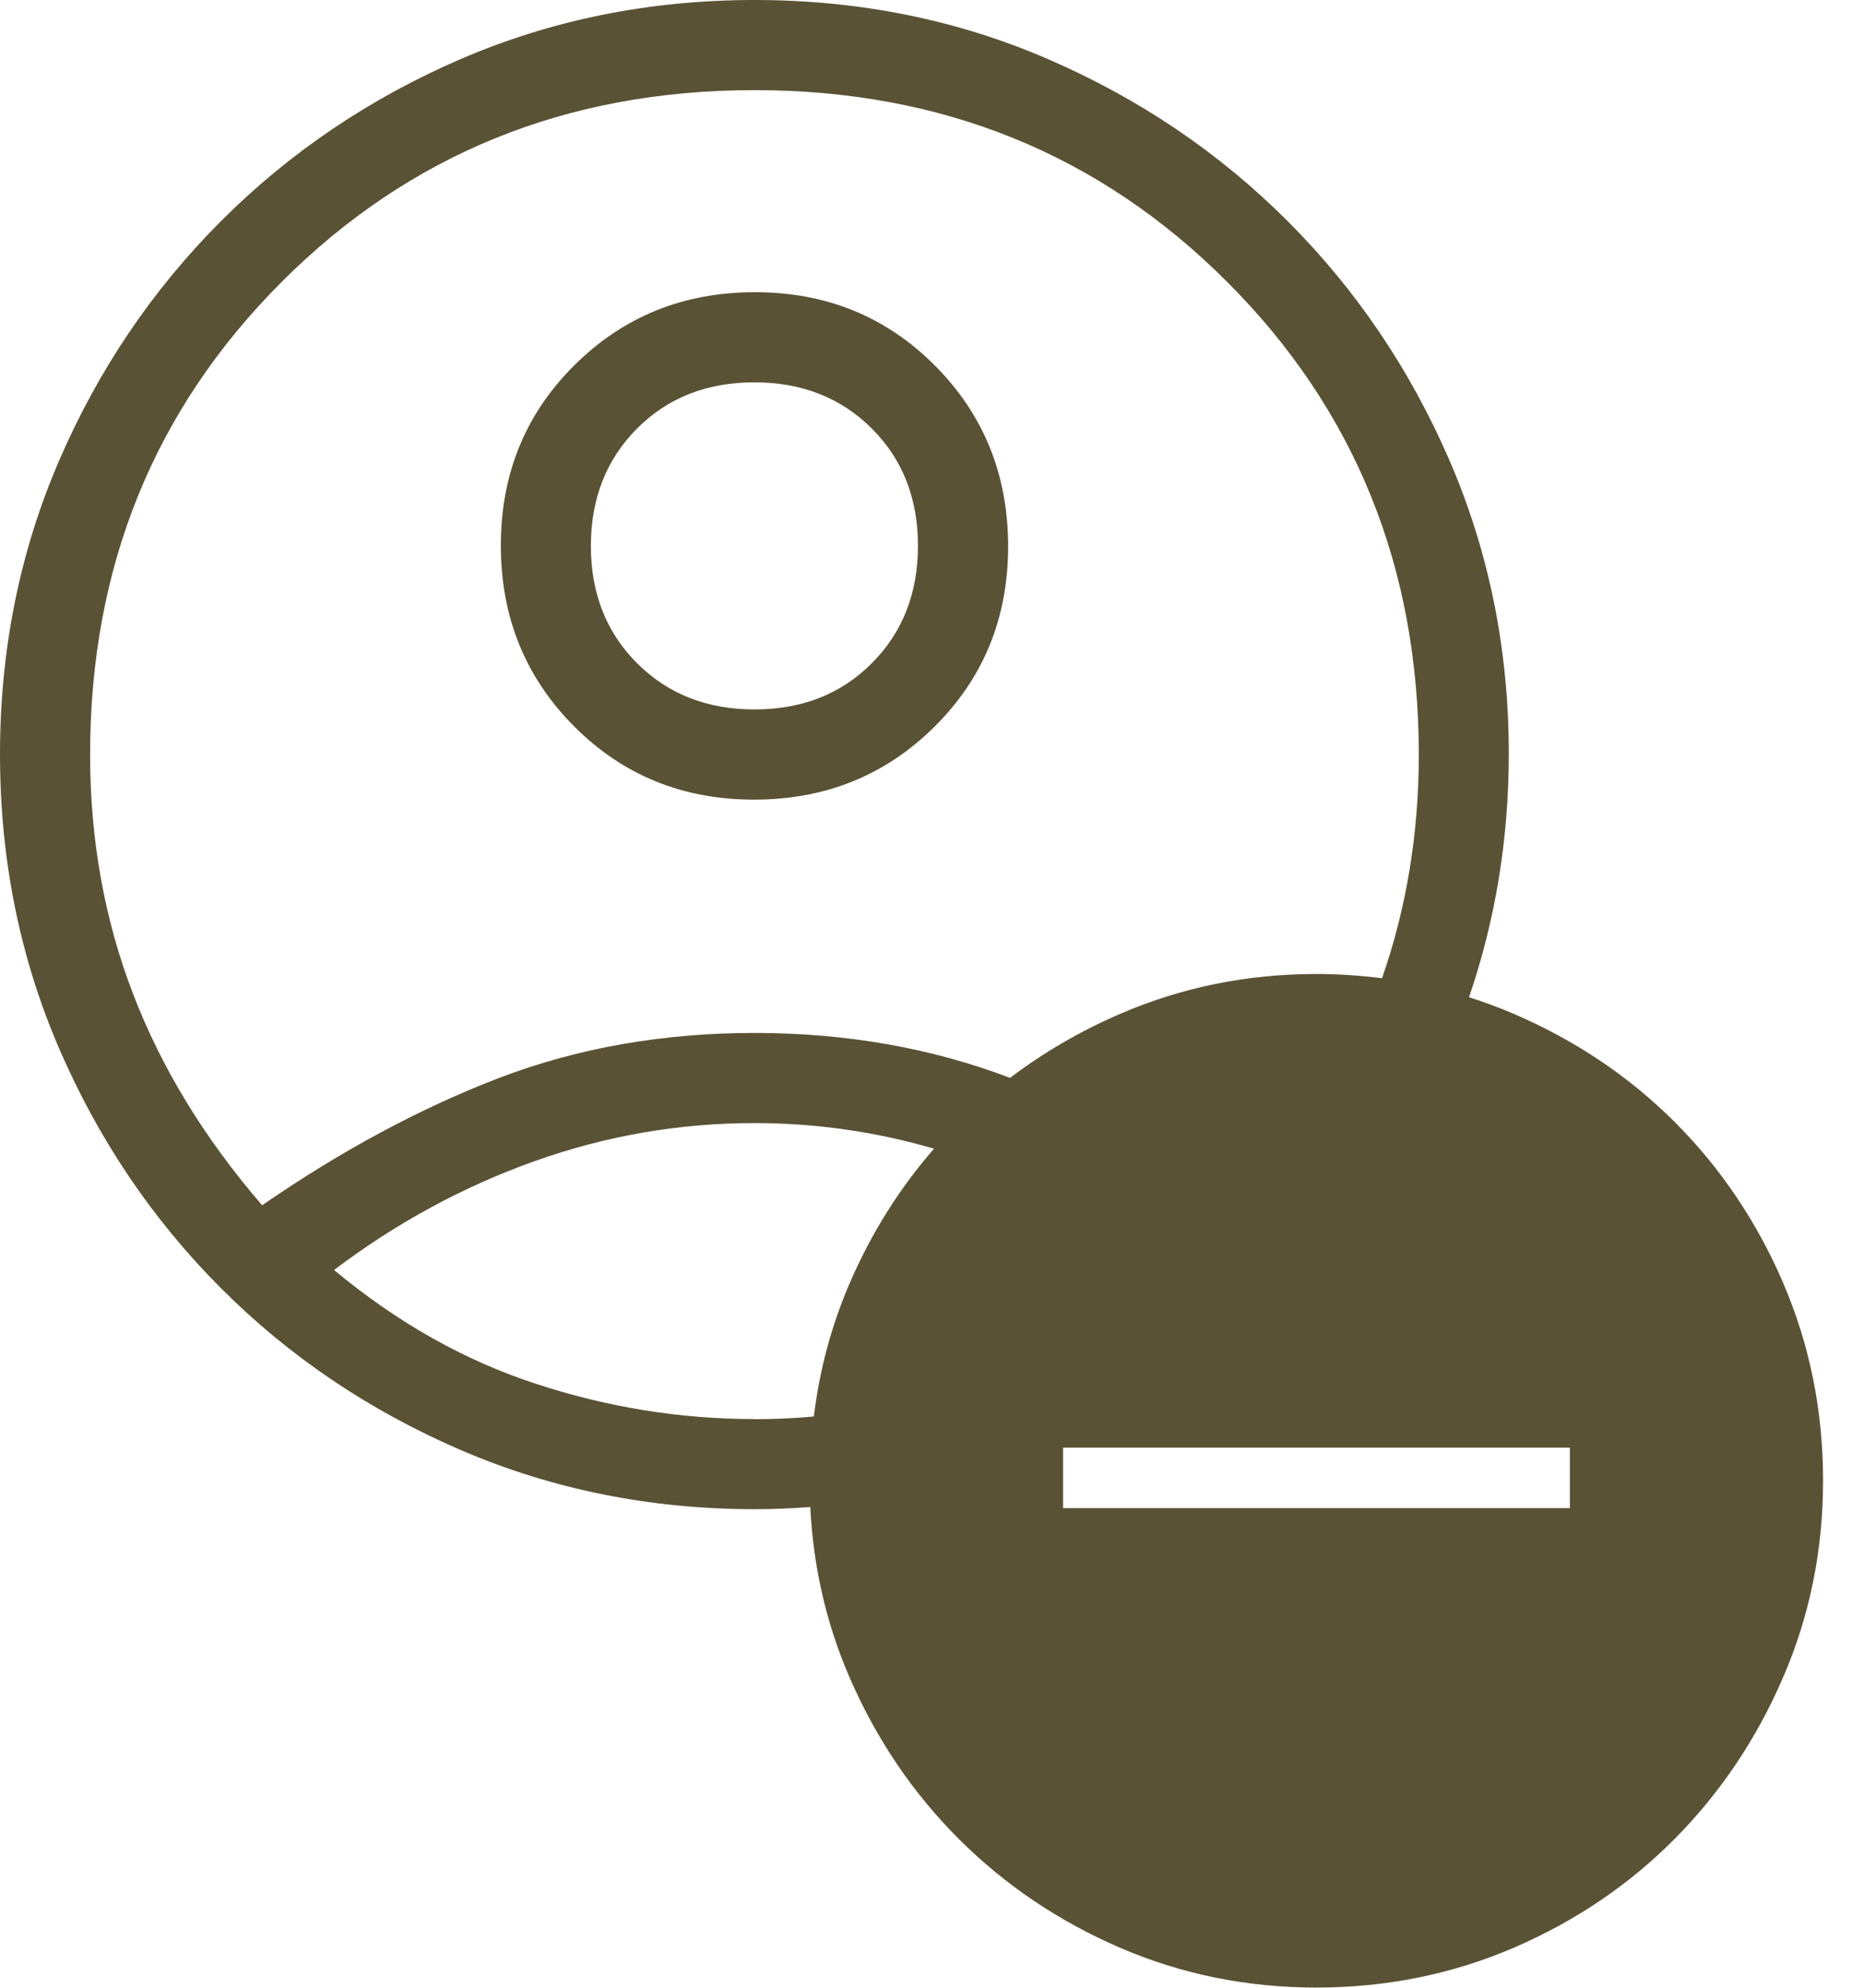
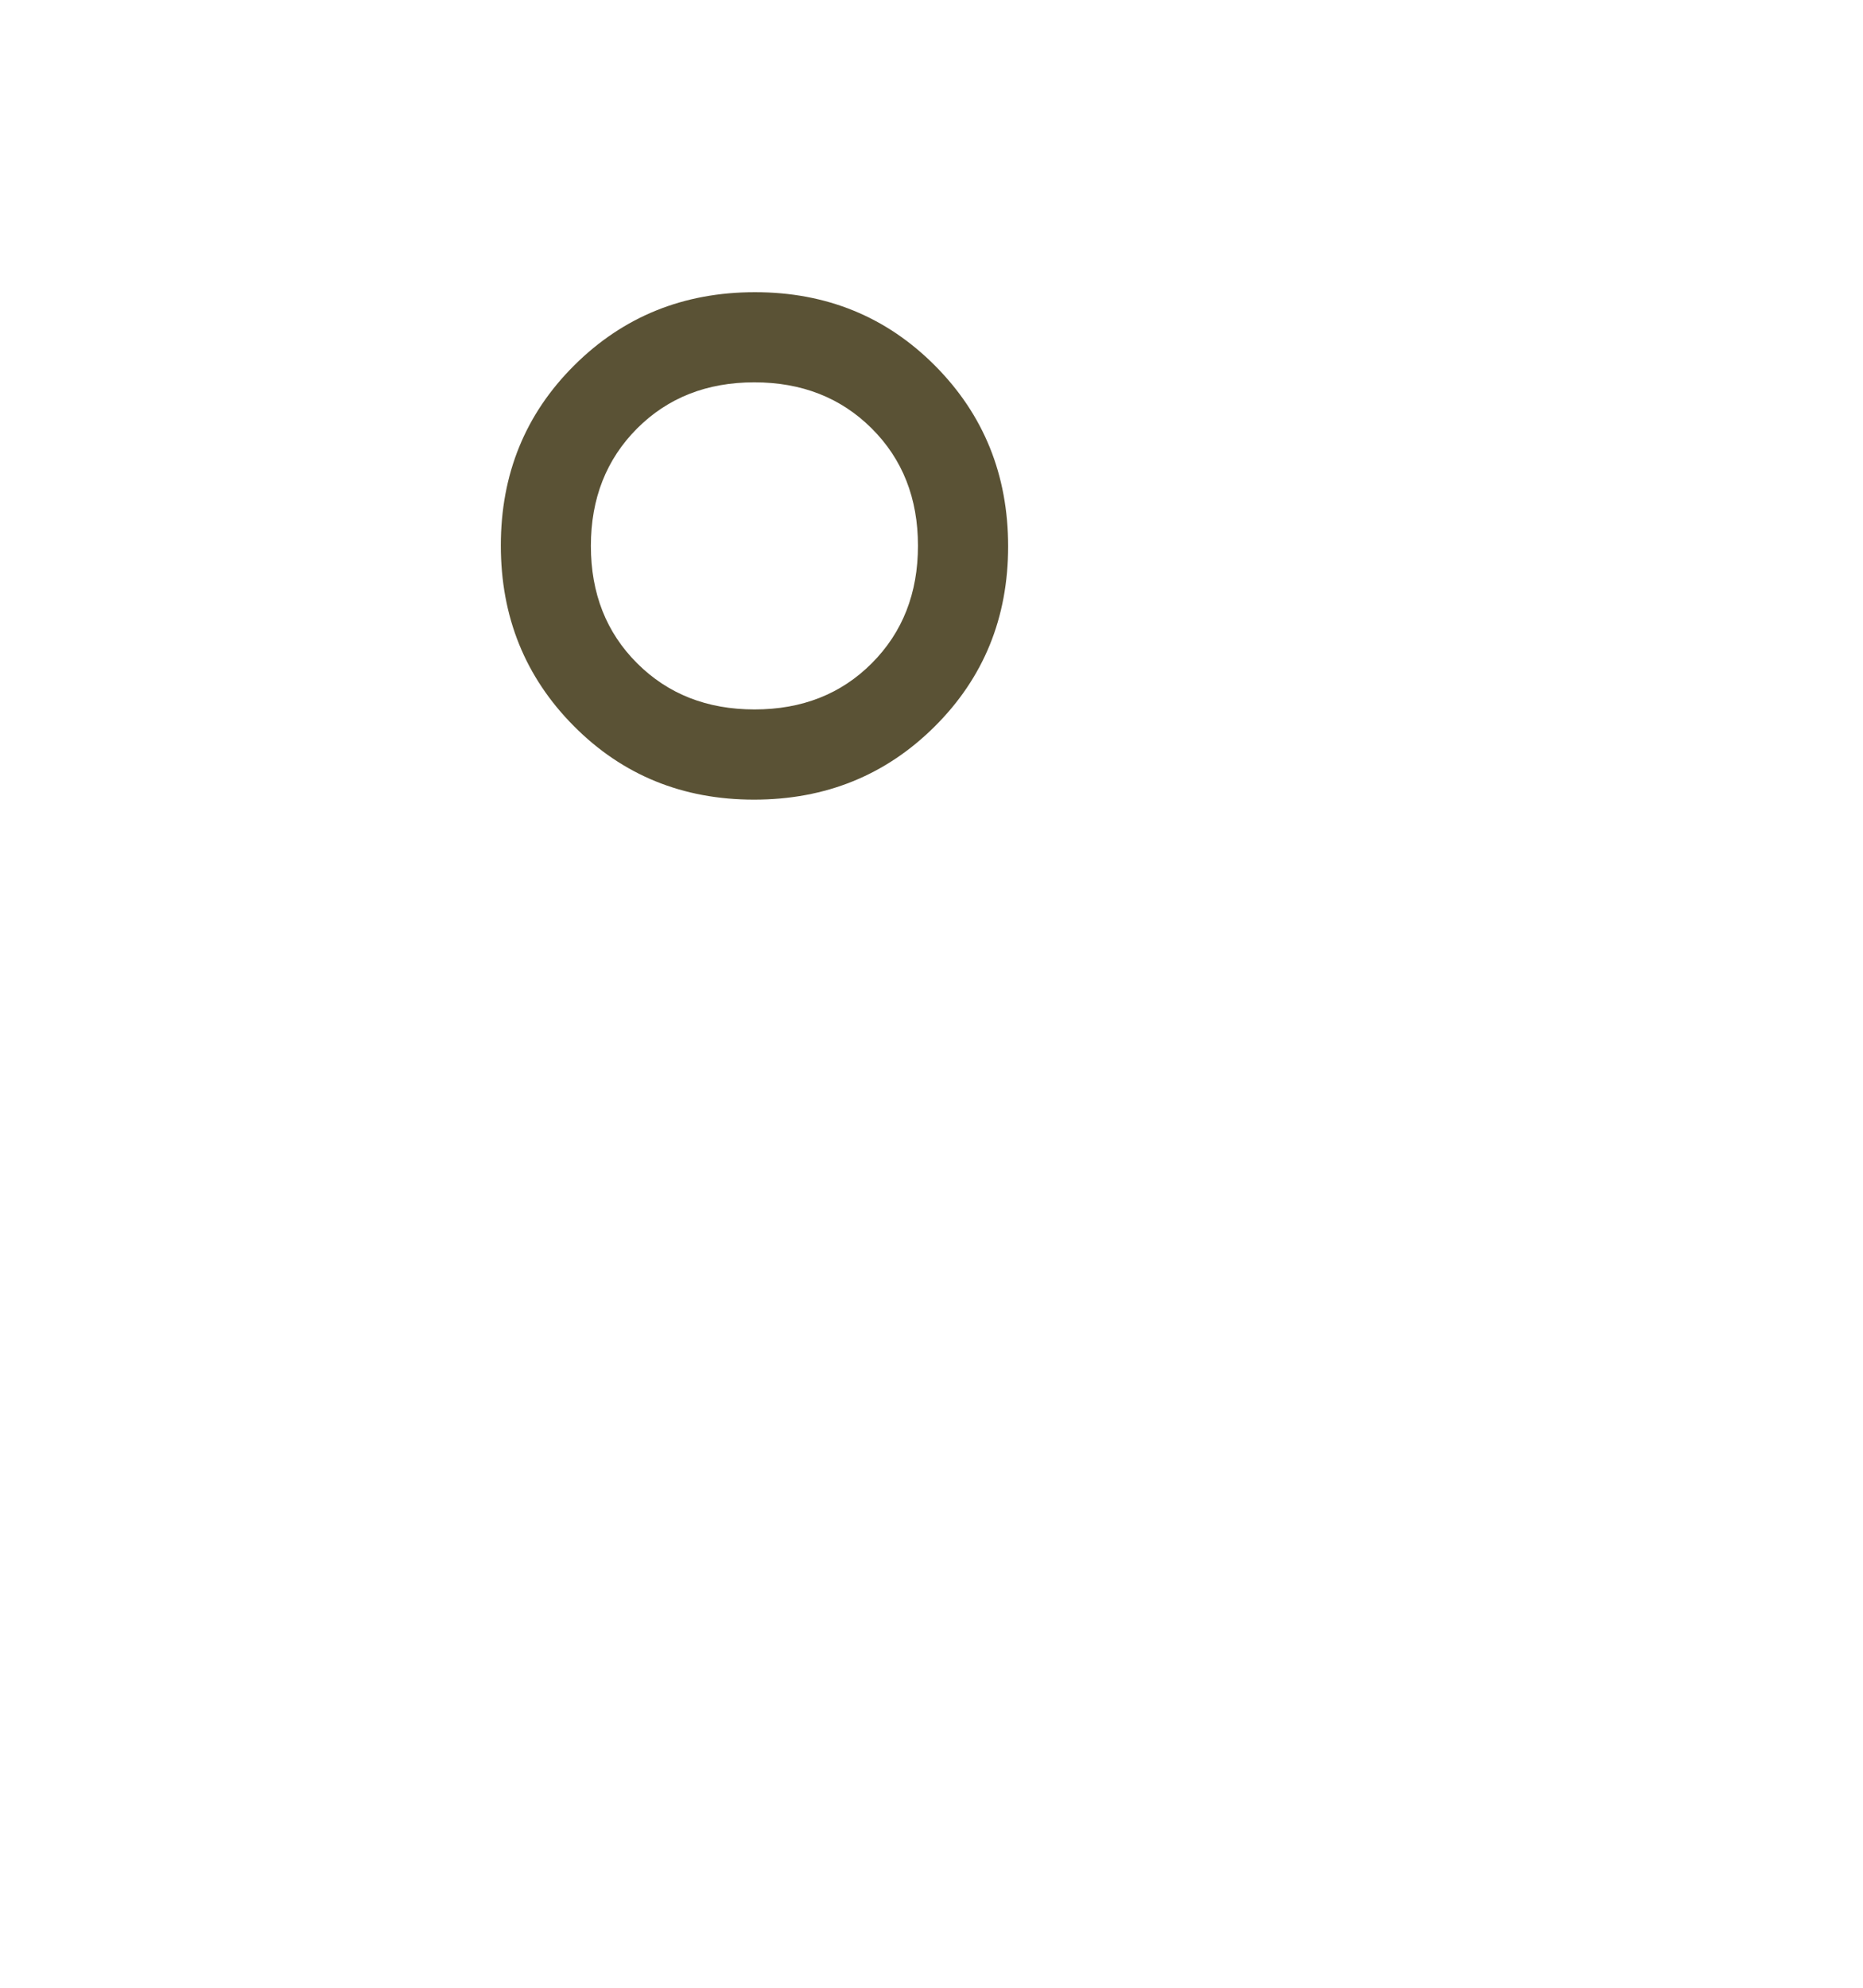
<svg xmlns="http://www.w3.org/2000/svg" width="30" height="32" viewBox="0 0 30 32" fill="none">
  <g clip-path="url(#clip0_6539_10216)">
    <path d="M12.142 12.873C13.292 12.873 14.261 12.481 15.05 11.697C15.839 10.913 16.234 9.946 16.234 8.796C16.234 7.647 15.842 6.677 15.058 5.888C14.274 5.099 13.306 4.704 12.157 4.704C11.007 4.704 10.038 5.096 9.249 5.88C8.46 6.664 8.065 7.632 8.065 8.781C8.065 9.931 8.457 10.9 9.241 11.689C10.025 12.478 10.992 12.873 12.142 12.873ZM10.258 6.899C10.753 6.403 11.383 6.155 12.147 6.155C12.911 6.155 13.541 6.403 14.037 6.897C14.534 7.392 14.782 8.022 14.782 8.786C14.782 9.55 14.534 10.181 14.039 10.677C13.545 11.173 12.915 11.421 12.15 11.421C11.386 11.421 10.756 11.173 10.26 10.678C9.764 10.184 9.515 9.554 9.515 8.789C9.515 8.025 9.764 7.395 10.258 6.899Z" fill="#5A5235" />
-     <path d="M28.717 20.657C28.288 19.664 27.706 18.801 26.972 18.067C26.238 17.332 25.374 16.752 24.38 16.323C24.142 16.221 23.9 16.131 23.656 16.054C24.079 14.817 24.296 13.512 24.296 12.135C24.296 10.46 23.978 8.889 23.345 7.42C22.709 5.951 21.841 4.666 20.736 3.561C19.631 2.456 18.346 1.588 16.879 0.953C15.412 0.318 13.836 0 12.15 0C10.465 0 8.887 0.318 7.418 0.951C5.949 1.586 4.663 2.455 3.559 3.559C2.455 4.664 1.586 5.949 0.951 7.417C0.318 8.884 0 10.46 0 12.145C0 13.831 0.318 15.409 0.951 16.877C1.586 18.346 2.455 19.633 3.556 20.736C4.659 21.841 5.948 22.709 7.423 23.345C8.899 23.98 10.478 24.296 12.162 24.296C12.461 24.296 12.756 24.282 13.048 24.261C13.096 25.225 13.306 26.14 13.68 27.003C14.109 27.992 14.694 28.859 15.435 29.6C16.176 30.341 17.043 30.927 18.034 31.355C19.024 31.783 20.08 31.997 21.199 31.997C22.319 31.997 23.389 31.782 24.382 31.353C25.374 30.925 26.238 30.339 26.972 29.598C27.706 28.857 28.287 27.991 28.715 27C29.143 26.009 29.357 24.954 29.357 23.834C29.357 22.714 29.142 21.644 28.713 20.652L28.717 20.657ZM2.139 15.991C1.68 14.793 1.451 13.513 1.451 12.149C1.451 9.132 2.479 6.595 4.537 4.537C6.595 2.479 9.132 1.451 12.149 1.451C15.166 1.451 17.703 2.479 19.76 4.537C21.818 6.595 22.847 9.132 22.847 12.149C22.847 13.421 22.648 14.62 22.255 15.748C21.909 15.705 21.558 15.68 21.199 15.68C20.08 15.68 19.024 15.895 18.035 16.323C17.392 16.601 16.803 16.945 16.265 17.352C14.998 16.871 13.626 16.629 12.15 16.629C10.675 16.629 9.297 16.871 8.033 17.355C6.77 17.84 5.5 18.521 4.221 19.403C3.291 18.326 2.597 17.188 2.139 15.991ZM12.149 22.845C10.959 22.845 9.788 22.657 8.632 22.278C7.476 21.901 6.393 21.289 5.379 20.445C6.384 19.686 7.46 19.102 8.606 18.694C9.752 18.285 10.933 18.08 12.149 18.08C13.138 18.08 14.102 18.219 15.041 18.492C14.486 19.128 14.031 19.85 13.682 20.659C13.387 21.342 13.197 22.056 13.105 22.804C12.787 22.832 12.468 22.847 12.149 22.847V22.845ZM25.28 24.279H17.119V23.305H25.28V24.279Z" fill="#5A5235" />
  </g>
  <defs>
    <clipPath id="clip0_6539_10216">
      <rect width="29.36" height="32" fill="white" />
    </clipPath>
  </defs>
</svg>